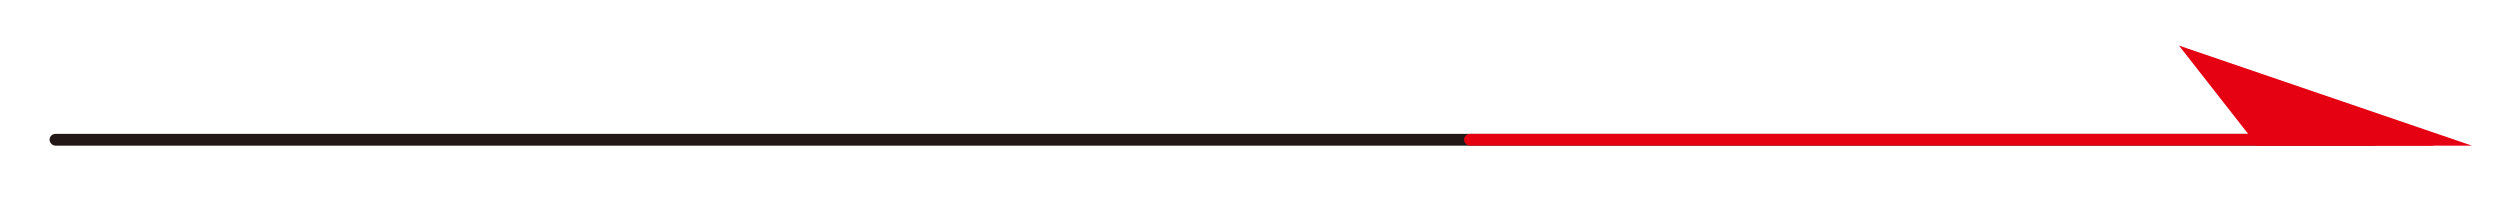
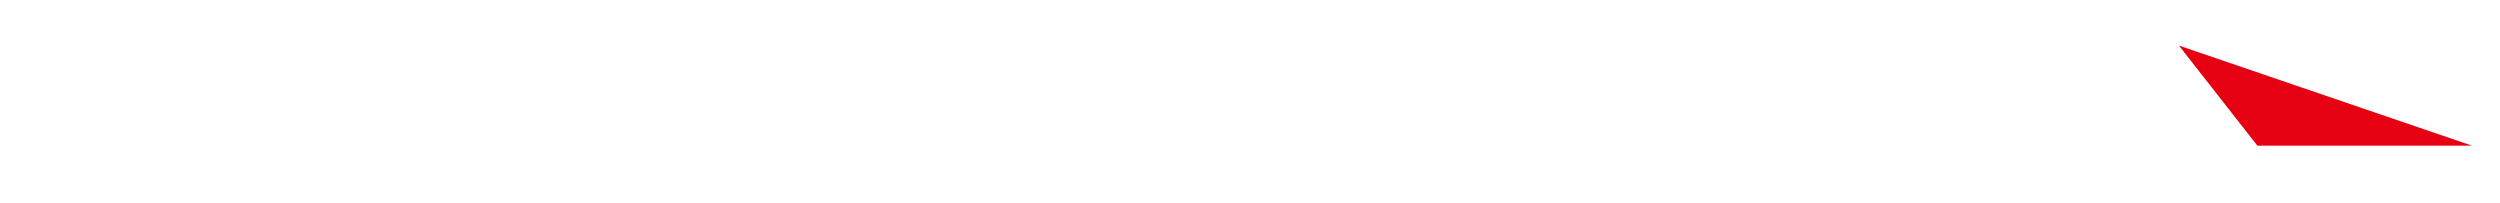
<svg xmlns="http://www.w3.org/2000/svg" version="1.1" viewBox="0 0 151.414 12.317">
  <defs>
    <linearGradient id="_未命名漸層_4" data-name="未命名漸層 4" x1="-44.749" y1="-88.661" x2="62.58" y2="-88.661" gradientTransform="translate(4 -3)" gradientUnits="userSpaceOnUse">
      <stop offset="0" stop-color="#00a199" />
      <stop offset=".196" stop-color="#18a583" />
      <stop offset=".742" stop-color="#57af4c" />
      <stop offset="1" stop-color="#70b437" />
    </linearGradient>
  </defs>
  <g id="_圖層_2" data-name="圖層 2" opacity=".53">
    <g opacity=".5">
-       <path d="M-6.221-82.139l1.549-7.86c1.151-11.002-8.824-11.257-8.824-11.257C-13.495-101.256-1.468-102.89,0-114.606h-13.807c-9.755,0-16.445,1.585-18.746,9.771l-3.07,12.916s-2.943,10.37,10.106,9.981c0,0-14.347.841-15.231,13.141h14.914c9.758,0,18.538-5.969,19.614-13.341ZM34.457-91.663c1.859-12.737-10.306-23.061-27.171-23.061-1.521,0-3.028.089-4.514.249l-6.155,32.883c-.733,4.609-3.708,8.473-7.65,11.191,3.475,1.157,7.385,1.803,11.585,1.803,16.866,0,32.045-10.328,33.905-23.065ZM44.357-114.606h-21.827c2.216.962,4.256,2.137,6.071,3.508,5.459,4.098,8.941,10.109,8.931,16.882,0,.979-.073,1.969-.218,2.97v.002c-1.095,7.396-5.936,13.77-12.557,18.276-2.102,1.425-4.391,2.675-6.824,3.715h12.809c9.757,0,16.213-5.806,17.259-12.964l3.853-17.602c14.057-1.676,14.728-14.788,14.728-14.788h-22.223Z" fill="url(#_未命名漸層_4)" stroke-width="0" />
+       <path d="M-6.221-82.139l1.549-7.86c1.151-11.002-8.824-11.257-8.824-11.257C-13.495-101.256-1.468-102.89,0-114.606h-13.807c-9.755,0-16.445,1.585-18.746,9.771l-3.07,12.916s-2.943,10.37,10.106,9.981c0,0-14.347.841-15.231,13.141h14.914c9.758,0,18.538-5.969,19.614-13.341ZM34.457-91.663l-6.155,32.883c-.733,4.609-3.708,8.473-7.65,11.191,3.475,1.157,7.385,1.803,11.585,1.803,16.866,0,32.045-10.328,33.905-23.065ZM44.357-114.606h-21.827c2.216.962,4.256,2.137,6.071,3.508,5.459,4.098,8.941,10.109,8.931,16.882,0,.979-.073,1.969-.218,2.97v.002c-1.095,7.396-5.936,13.77-12.557,18.276-2.102,1.425-4.391,2.675-6.824,3.715h12.809c9.757,0,16.213-5.806,17.259-12.964l3.853-17.602c14.057-1.676,14.728-14.788,14.728-14.788h-22.223Z" fill="url(#_未命名漸層_4)" stroke-width="0" />
    </g>
  </g>
  <g id="_圖層_1" data-name="圖層 1">
    <g>
      <path d="M33.61-92.246c-1.055,7.118-5.713,13.249-12.084,17.587-2.021,1.371-4.224,2.571-6.567,3.574h12.326c9.387,0,15.6-5.587,16.605-12.473l3.708-16.936c13.525-1.614,14.171-14.229,14.171-14.229H19.385c2.133.926,4.094,2.056,5.842,3.375,5.251,3.945,8.602,9.727,8.591,16.242,0,.943-.069,1.897-.208,2.86" fill="#231815" stroke-width="0" />
-       <path d="M4.719-114.837c-1.464,0-2.913.085-4.344.241l-5.922,31.638c-.705,4.437-3.568,8.152-7.36,10.769,3.343,1.113,7.105,1.733,11.145,1.733,16.228,0,30.832-9.936,32.623-22.191,1.788-12.255-9.916-22.188-26.143-22.188Z" fill="#e50012" stroke-width="0" />
      <path d="M-26.845-83.293s-13.802.81-14.655,12.646h14.351c9.389,0,17.837-5.745,18.873-12.839l1.489-7.563c1.107-10.584-8.489-10.831-8.489-10.831,0,0,11.571-1.572,12.984-12.845h-13.284c-9.387,0-15.823,1.526-18.037,9.401l-2.954,12.428s-2.831,9.978,9.722,9.602Z" fill="#231815" stroke-width="0" />
    </g>
    <g>
      <path d="M93.73-89.489c-.712,1.31-1.882,1.938-3.535,1.938h-14.2v-3.763h3.024v-7.927h-2.795v-3.762h2.795v-7.612h-3.024v-3.735h10.806v3.735h-3.137v7.612h2.795v3.762h-2.795v7.927h4.677c.628,0,1.083-.227,1.339-.656l8.184-16.508h-4.762l-.912,2.51c-.627,1.339-1.624,2.052-2.965,2.052h-1.853l-.656-3.766h.142c.827,0,1.398-.282,1.655-.797l2.224-6.245h4.645l-.939,2.48h7.868v4.536l-3.905,8.267,2.937,7.443c.113.456.427.684.968.684h.856v3.763h-3.336c-1.425,0-2.337-.854-2.766-2.594l-1.31-3.707-2.025,4.363Z" fill="#1d2d2c" stroke-width="0" />
      <path d="M122.468-98.585l-1.282,2.482c-.627,1.253-1.568,1.881-2.851,1.881h-2.054l-.682-3.108h.599c.741,0,1.283-.228,1.51-.769l.342-.487h4.419ZM122.155-93.338l-1.539,3.134c-.628,1.256-1.569,1.883-2.852,1.883h-1.484l-.654-3.108c.77,0,1.282-.228,1.54-.771l.541-1.139h4.448ZM127.258-90.288c0,1.825-.912,2.737-2.707,2.737h-2.425l-.627-3.534h.427c.456,0,.684-.229.684-.685v-8.468h-2.223c-.513.428-1.169.658-1.882.658h-2.109l-.685-3.31h.314c.798,0,1.339-.285,1.597-.827l.427-.969h-2.024v-3.335h1.967l-.485-2.14h-1.055v-3.307h4.62v-1.369h4.647v1.369h4.448v3.307h-.997l-.572,2.14h2.111v3.335h-7.898l-.541,1.141h4.988v3.564h.599c.314,0,.485-.143.485-.426l.513-3.08h2.195l-.542,4.789c-.086,1.341-.655,2.023-1.681,2.023h-1.569v6.387ZM123.952-108.022l.569-2.14h-2.367l.485,2.14h1.313ZM132.248-91.314c.685,0,1.198-.2,1.568-.571l.913-1.54-2.538-4.133h4.875l.086.141.998-1.595h-6.215v-3.536h10.919v3.591l-3.25,5.191,1.369,2.081c.285.23.628.371,1.083.371h1.026v3.763h-2.594c-1.311,0-2.394-.569-3.222-1.74l-.226-.34-.086.142c-.855,1.31-1.797,1.938-2.823,1.938h-3.821c-1.026,0-1.596-.598-1.683-1.794l-.541-5.676h2.624l.255,3.052c0,.371.144.598.399.656h.884ZM132.078-108.166v-6.185h10.235v6.1c0,.458.229.685.684.685h.085v3.534h-2.251c-1.797,0-2.737-.912-2.737-2.737v-3.847h-1.797v3.962c0,1.825-.912,2.738-2.737,2.738h-1.74l-.627-3.536h.2c.484,0,.685-.23.685-.714Z" fill="#1d2d2c" stroke-width="0" />
-       <path d="M159.503-103.374v12.773c0,.484-.199.97-.57,1.425-.399.486-.97.743-1.598.743h-.968l-.599-3.765h.257c.314,0,.484-.085.628-.255.142-.143.2-.342.2-.571v-10.349h2.651ZM156.053-104.601v-3.736h4.476v-1.595h-3.592l-.599-3.763h7.184c.37,0,.655-.085.799-.287.142-.197.229-.426.229-.711v-.143h4.419v2.14c0,.655-.257,1.255-.714,1.852-.541.597-1.196.913-2.052.913h-1.028v1.595h4.334v3.736h-4.334v17.05h-4.647v-17.05h-4.476ZM168.97-103.374v14.826h-2.653v-14.826h2.653ZM175.013-102.233c.086.368.371.569.884.569h.2v3.308h-1.798c-1.397,0-2.367-.714-2.794-2.168l-.942-5.077h3.735l.713,3.368ZM170.623-92.995v-3.765h6.387v-18.076h4.647v18.076h1.341v3.765h-1.341v5.444h-4.647v-5.444h-6.387ZM175.127-110.787c.085.342.371.539.884.539h.086v3.309h-1.683c-1.397,0-2.366-.713-2.793-2.167l-.97-5.074h3.763l.713,3.393Z" fill="#1d2d2c" stroke-width="0" />
      <path d="M203.211-90.374c0,.657-.255,1.282-.741,1.882-.543.627-1.256.94-2.082.94h-3.42l-.63-3.763h1.169c.373,0,.656-.114.827-.285.144-.2.229-.429.229-.742v-4.905l-2.936.799v-4.448l2.936-.769v-6.502h-2.936v-3.735h2.936v-2.936h4.648v2.936h1.767v3.735h-1.767v5.247l1.883-.541v4.448l-1.883.511v8.127ZM206.545-101.037v-3.736h5.703v-3.393h-5.703v-3.735h5.703v-2.936h4.648v2.936h6.016v3.735h-6.016v3.393h5.388v3.736l-5.131,6.959,1.653,2.081c.285.456.741.684,1.312.684h2.793v3.763h-4.617c-1.769,0-3.052-.713-3.964-2.137l-.229-.285-.257.456c-1.054,1.311-2.137,1.966-3.249,1.966h-4.305l-.598-3.763h2.451c.998,0,1.683-.285,2.111-.827l1.168-1.681-4.077-5.759h5.56l1.311,1.738,2.252-3.195h-9.925Z" fill="#1d2d2c" stroke-width="0" />
    </g>
    <g>
      <path d="M74.241-73.843l1.89-.184c.114.634.345,1.1.692,1.397.348.298.817.446,1.408.446.625,0,1.097-.132,1.415-.397.317-.265.476-.574.476-.929,0-.227-.067-.421-.2-.581s-.366-.299-.699-.417c-.228-.079-.746-.219-1.556-.42-1.041-.258-1.771-.575-2.192-.951-.59-.529-.886-1.175-.886-1.936,0-.49.139-.948.417-1.375s.678-.751,1.201-.975,1.154-.334,1.893-.334c1.208,0,2.117.265,2.727.794s.931,1.236.961,2.12l-1.943.085c-.083-.495-.261-.85-.535-1.066-.273-.217-.684-.325-1.23-.325-.564,0-1.006.116-1.326.348-.206.149-.309.348-.309.597,0,.228.096.422.289.584.245.206.84.42,1.785.643.945.223,1.644.454,2.097.692.453.239.807.564,1.063.978.256.413.384.924.384,1.532,0,.551-.153,1.067-.459,1.549-.306.481-.739.839-1.299,1.073-.56.234-1.258.351-2.093.351-1.216,0-2.15-.281-2.802-.843-.652-.562-1.042-1.381-1.168-2.458Z" fill="#e50012" stroke-width="0" />
      <path d="M84.423-80.333h1.942v5.21c0,.827.024,1.363.072,1.608.083.394.281.71.594.948.313.239.741.358,1.283.358.551,0,.967-.113,1.247-.338.28-.225.449-.502.505-.83.057-.328.085-.873.085-1.634v-5.322h1.943v5.053c0,1.155-.053,1.971-.158,2.448-.104.477-.298.879-.581,1.208s-.659.589-1.132.784-1.089.292-1.851.292c-.919,0-1.616-.106-2.09-.318-.475-.212-.85-.488-1.125-.827-.275-.339-.457-.695-.545-1.066-.127-.551-.19-1.365-.19-2.441v-5.132Z" fill="#e50012" stroke-width="0" />
      <path d="M94.882-70.713v-9.621h3.116c1.182,0,1.951.048,2.311.144.551.145,1.013.458,1.385.942.371.483.558,1.108.558,1.874,0,.591-.107,1.087-.321,1.49-.215.403-.487.719-.817.948-.33.23-.666.382-1.008.456-.463.092-1.135.138-2.015.138h-1.267v3.629h-1.941ZM96.824-78.706v2.73h1.063c.766,0,1.277-.05,1.536-.151.258-.101.46-.258.606-.473s.22-.463.22-.748c0-.35-.103-.639-.309-.866-.205-.228-.466-.37-.78-.427-.232-.043-.698-.065-1.398-.065h-.938Z" fill="#e50012" stroke-width="0" />
      <path d="M104.586-70.713v-9.621h7.134v1.627h-5.191v2.133h4.83v1.621h-4.83v2.618h5.375v1.621h-7.317Z" fill="#e50012" stroke-width="0" />
      <path d="M114.296-70.713v-9.621h4.089c1.027,0,1.774.086,2.241.259.466.173.839.48,1.118.922.28.442.42.947.42,1.516,0,.722-.212,1.318-.636,1.788-.425.47-1.06.767-1.903.889.42.245.767.514,1.04.807.273.293.642.814,1.105,1.562l1.175,1.877h-2.323l-1.404-2.093c-.499-.749-.84-1.22-1.023-1.415-.184-.194-.379-.328-.584-.4-.206-.072-.532-.108-.979-.108h-.394v4.016h-1.942ZM116.238-76.264h1.438c.932,0,1.514-.04,1.745-.118.232-.079.414-.214.545-.407.132-.192.197-.433.197-.722,0-.324-.087-.585-.26-.784s-.416-.325-.731-.377c-.157-.022-.63-.033-1.417-.033h-1.517v2.441Z" fill="#e50012" stroke-width="0" />
      <path d="M129.202-80.333h3.55c.801,0,1.411.061,1.831.184.564.167,1.048.461,1.45.886.402.425.709.944.919,1.559.21.615.315,1.373.315,2.274,0,.792-.099,1.474-.296,2.047-.24.7-.584,1.267-1.03,1.7-.337.328-.792.584-1.365.768-.429.136-1.002.204-1.719.204h-3.655v-9.621ZM131.144-78.706v6.372h1.45c.542,0,.934-.03,1.175-.092.314-.079.576-.212.784-.4.208-.188.377-.498.509-.929.131-.431.196-1.018.196-1.762s-.065-1.315-.196-1.713c-.132-.398-.315-.709-.552-.932s-.536-.374-.899-.453c-.271-.061-.803-.092-1.595-.092h-.872Z" fill="#e50012" stroke-width="0" />
      <path d="M139.594-70.713v-9.621h1.942v9.621h-1.942Z" fill="#e50012" stroke-width="0" />
      <path d="M143.634-73.843l1.891-.184c.113.634.344,1.1.692,1.397.348.298.816.446,1.407.446.626,0,1.097-.132,1.414-.397s.476-.574.476-.929c0-.227-.066-.421-.199-.581-.134-.16-.367-.299-.699-.417-.228-.079-.746-.219-1.556-.42-1.041-.258-1.771-.575-2.191-.951-.591-.529-.887-1.175-.887-1.936,0-.49.14-.948.417-1.375.278-.427.679-.751,1.201-.975s1.154-.334,1.894-.334c1.207,0,2.116.265,2.727.794s.931,1.236.961,2.12l-1.942.085c-.083-.495-.262-.85-.534-1.066-.273-.217-.684-.325-1.23-.325-.564,0-1.007.116-1.326.348-.206.149-.309.348-.309.597,0,.228.097.422.289.584.245.206.84.42,1.785.643.944.223,1.644.454,2.097.692.453.239.807.564,1.063.978.256.413.384.924.384,1.532,0,.551-.153,1.067-.46,1.549-.306.481-.739.839-1.299,1.073-.561.234-1.258.351-2.094.351-1.217,0-2.15-.281-2.803-.843-.651-.562-1.041-1.381-1.168-2.458Z" fill="#e50012" stroke-width="0" />
      <path d="M153.83-70.713v-9.621h3.117c1.182,0,1.951.048,2.311.144.551.145,1.013.458,1.385.942.371.483.558,1.108.558,1.874,0,.591-.107,1.087-.321,1.49-.215.403-.487.719-.817.948-.33.23-.666.382-1.008.456-.463.092-1.135.138-2.015.138h-1.267v3.629h-1.942ZM155.772-78.706v2.73h1.063c.766,0,1.277-.05,1.536-.151.258-.101.46-.258.606-.473s.22-.463.22-.748c0-.35-.103-.639-.309-.866-.205-.228-.466-.37-.78-.427-.232-.043-.698-.065-1.398-.065h-.938Z" fill="#e50012" stroke-width="0" />
      <path d="M163.587-70.713v-9.542h1.942v7.921h4.83v1.621h-6.772Z" fill="#e50012" stroke-width="0" />
      <path d="M181.158-70.713h-2.113l-.84-2.186h-3.846l-.794,2.186h-2.061l3.747-9.621h2.055l3.852,9.621ZM177.582-74.519l-1.326-3.57-1.299,3.57h2.625Z" fill="#e50012" stroke-width="0" />
      <path d="M184.221-70.713v-4.049l-3.524-5.571h2.277l2.264,3.806,2.219-3.806h2.237l-3.537,5.584v4.036h-1.936Z" fill="#e50012" stroke-width="0" />
      <path d="M197.795-70.713v-7.993h-2.854v-1.627h7.646v1.627h-2.849v7.993h-1.942Z" fill="#e50012" stroke-width="0" />
      <path d="M204.577-70.713v-9.621h7.134v1.627h-5.191v2.133h4.83v1.621h-4.83v2.618h5.375v1.621h-7.317Z" fill="#e50012" stroke-width="0" />
      <path d="M214.307-70.713v-9.621h1.942v4.272l3.925-4.272h2.612l-3.623,3.747,3.819,5.874h-2.514l-2.645-4.515-1.575,1.608v2.907h-1.942Z" fill="#e50012" stroke-width="0" />
    </g>
-     <rect x="3" y="8.109" width="141.082" height=".713" rx=".356" ry=".356" fill="#231815" stroke-width="0" />
    <polygon points="149.716 8.822 131.972 2.762 136.719 8.822 149.716 8.822" fill="#e50012" stroke-width="0" />
-     <rect x="88.672" y="8.109" width="58.957" height=".713" rx=".356" ry=".356" fill="#e50012" stroke-width="0" />
  </g>
</svg>